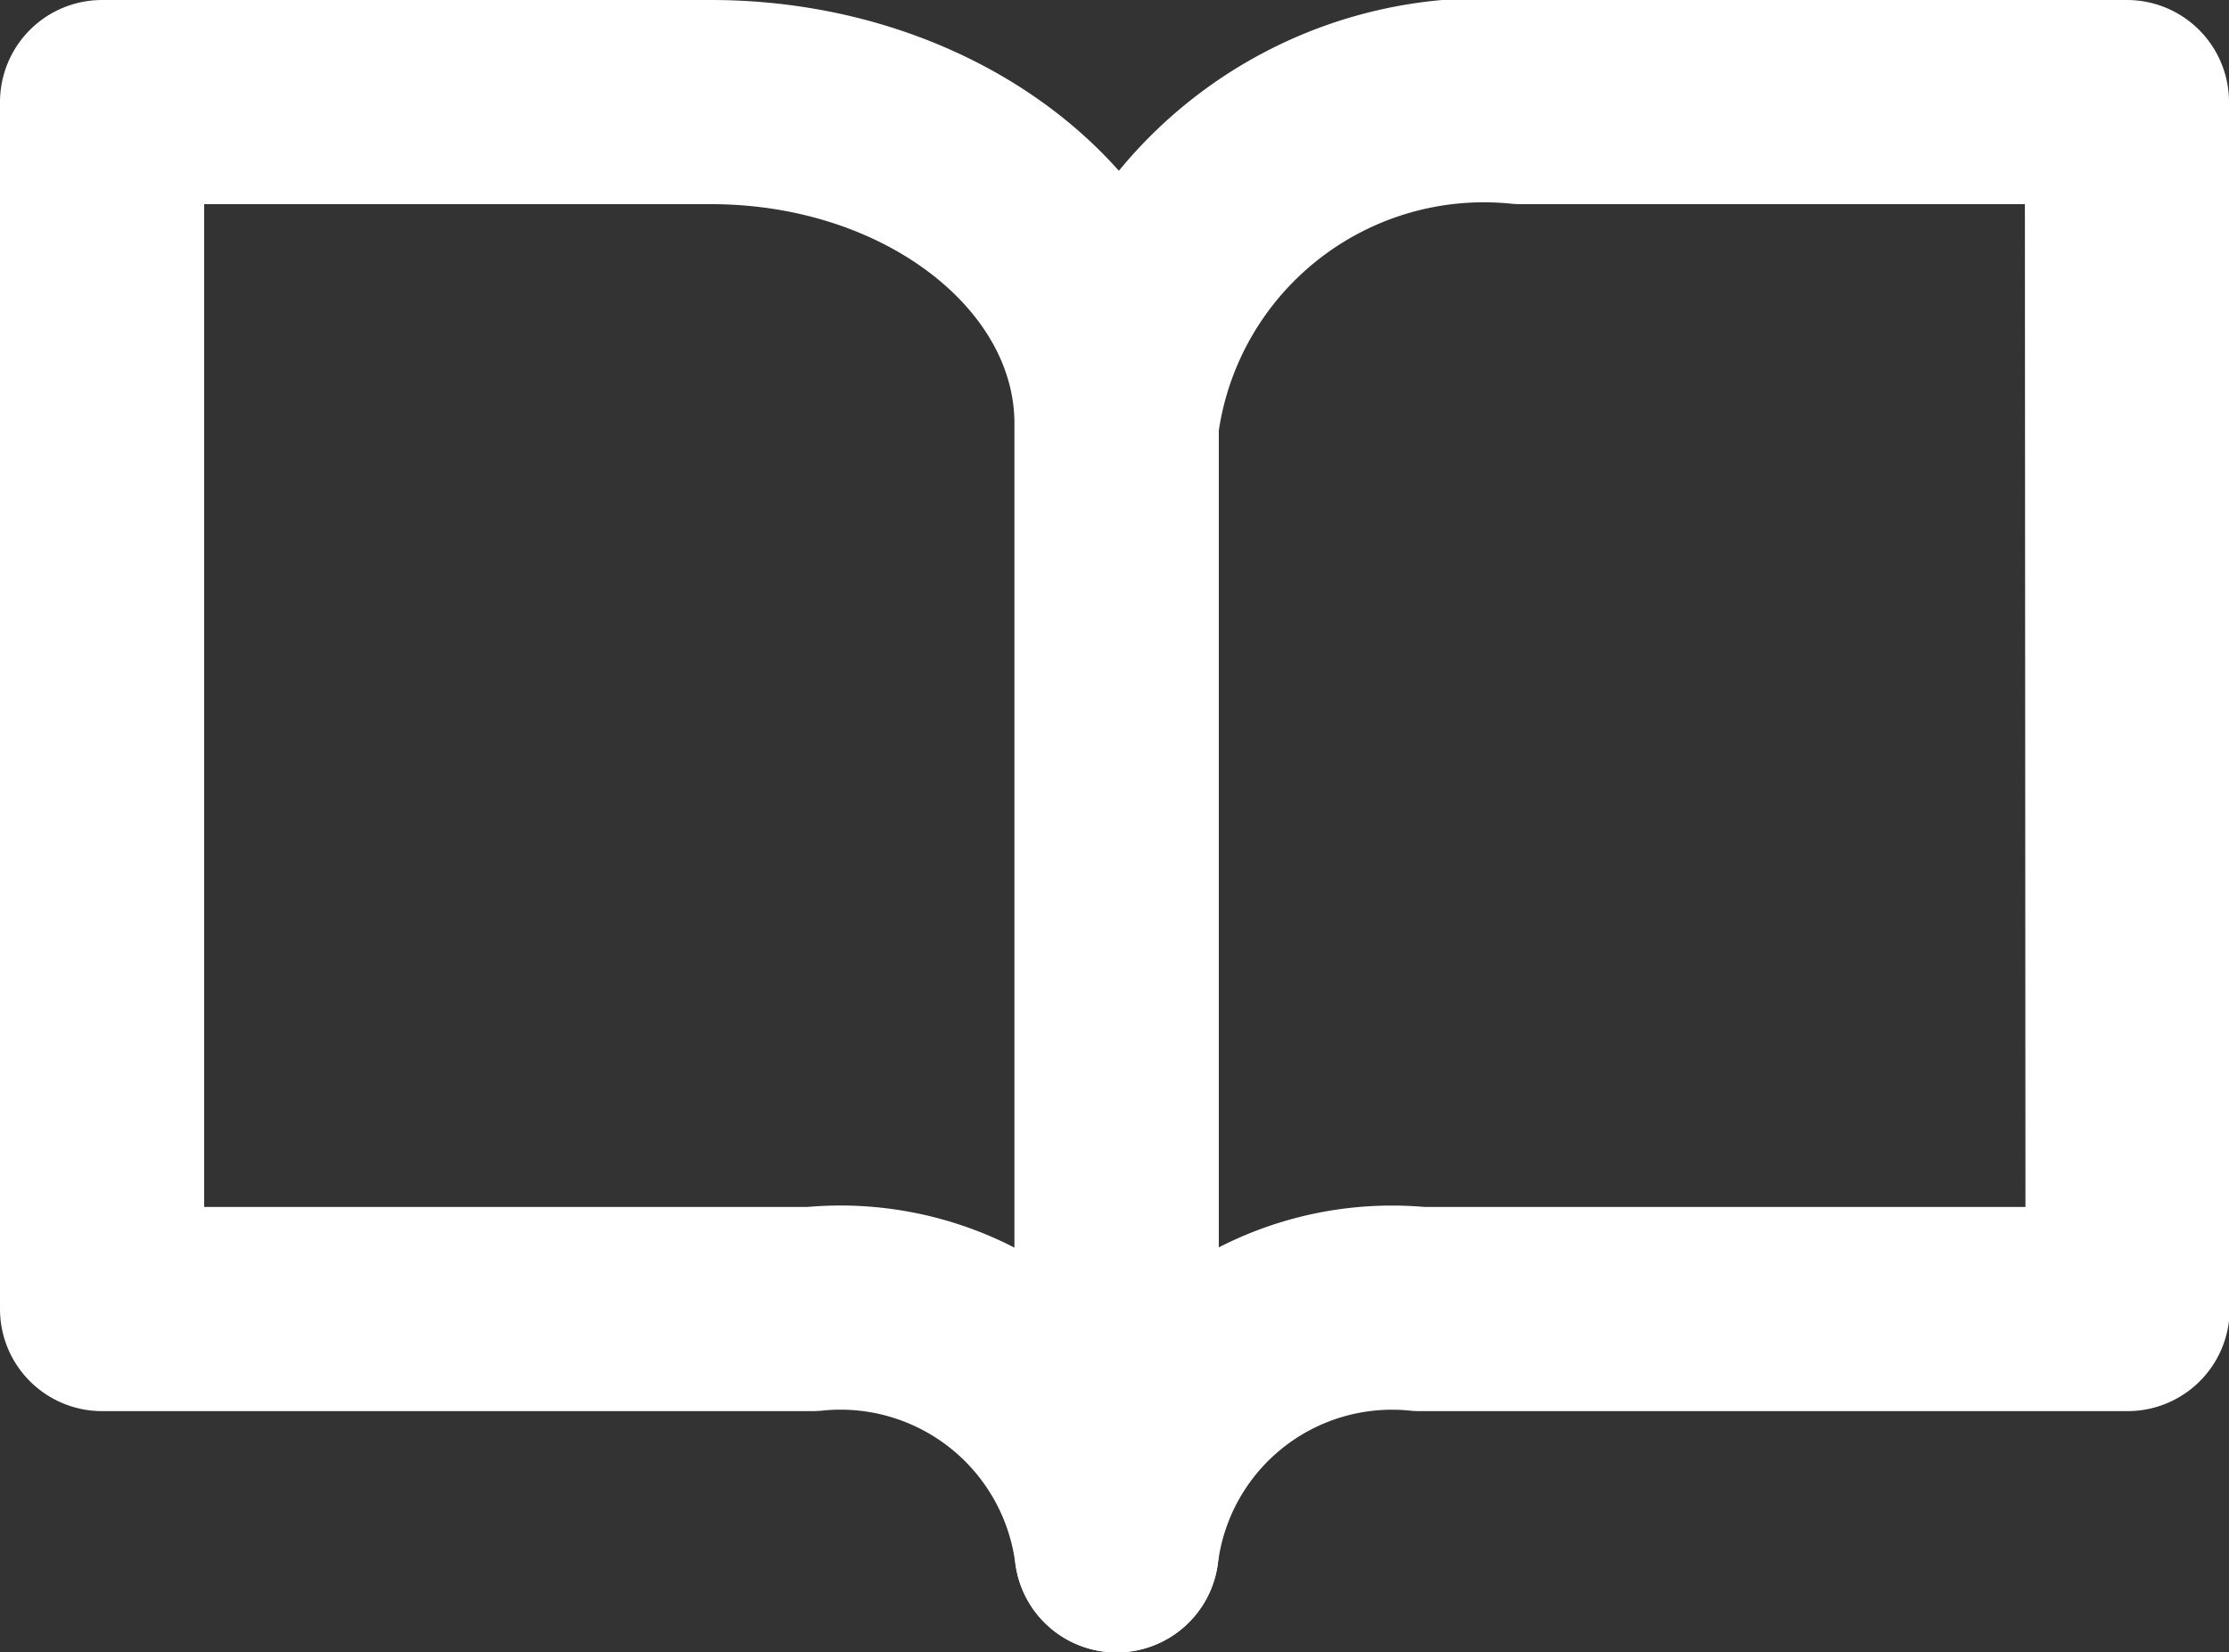
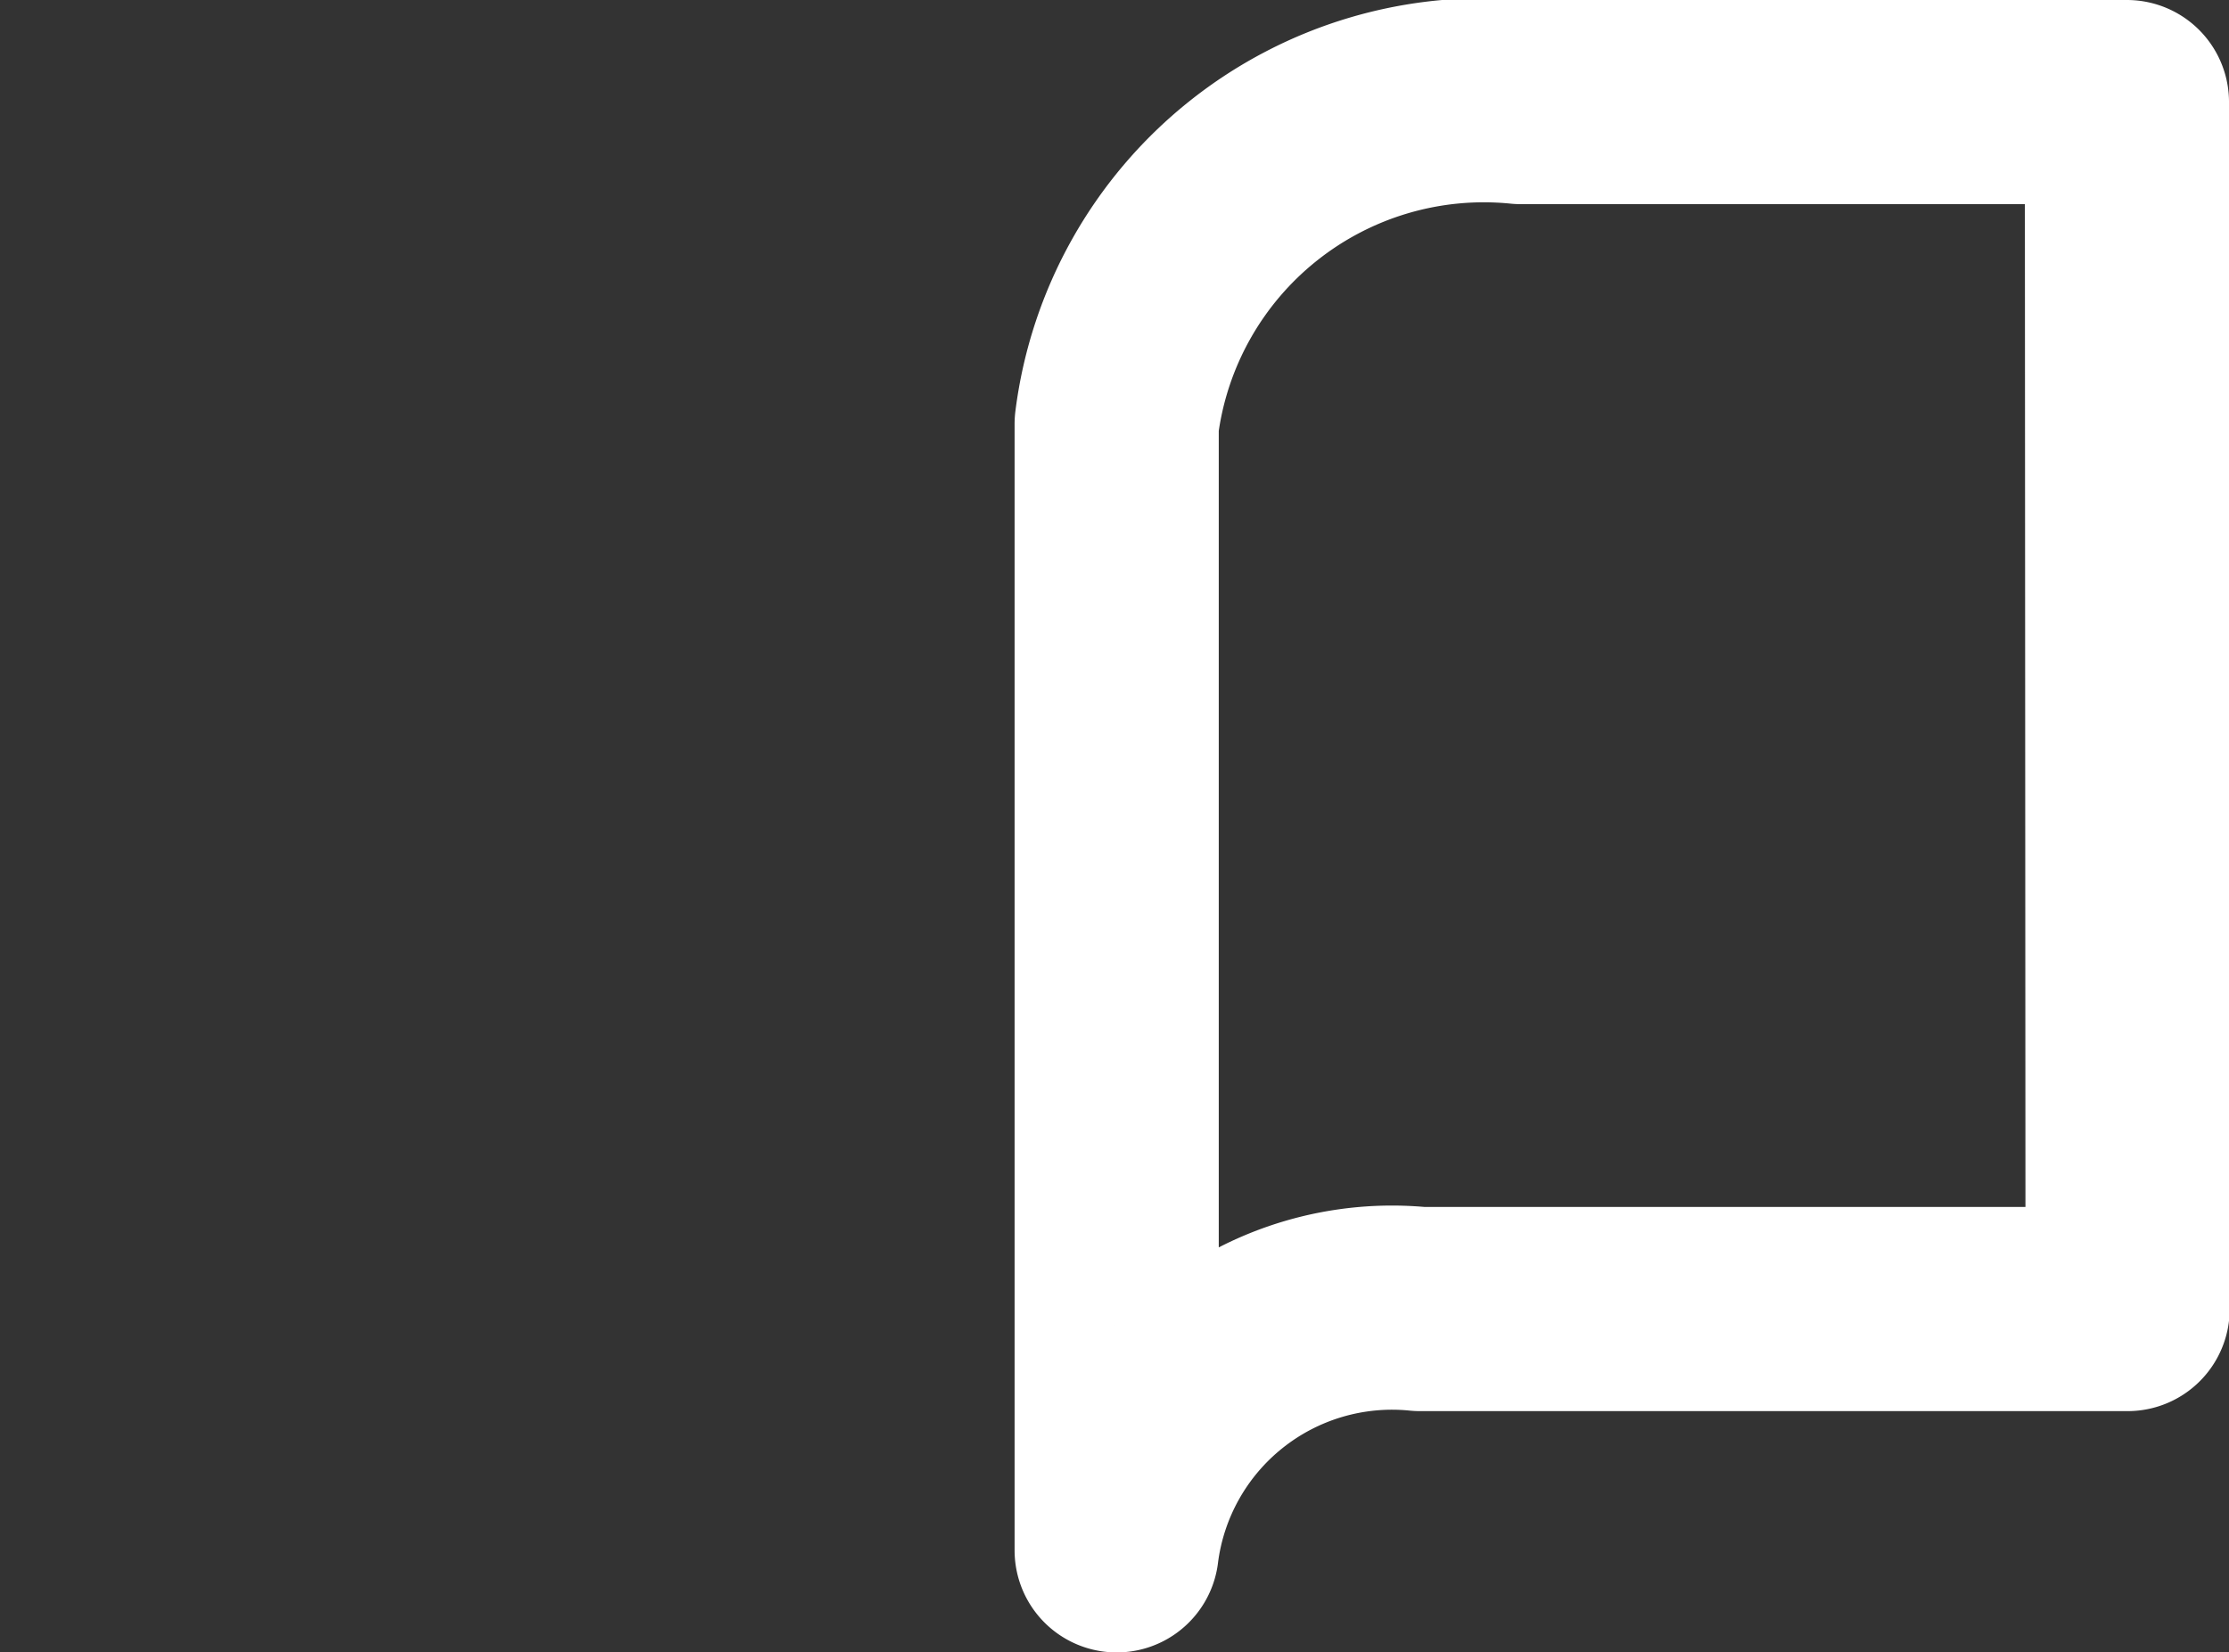
<svg xmlns="http://www.w3.org/2000/svg" width="16.376" height="12.141" viewBox="0 0 16.376 12.141">
  <rect x="0" y="0" width="16.376" height="12.141" fill="#333333" stroke="none" />
  <defs>
    <style>.a{fill:none;stroke:#fff;stroke-linecap:round;stroke-linejoin:round;stroke-width:1.5px;}</style>
  </defs>
  <g transform="translate(-9.796 -3.75)">
-     <path class="a" d="M3,4.5H7.472c1.647,0,2.981,1.059,2.981,2.365v8.276a2.045,2.045,0,0,0-2.236-1.773H3Z" transform="translate(7.546)" />
    <path class="a" d="M25.422,4.5H20.969A2.719,2.719,0,0,0,18,6.865v8.276a2.039,2.039,0,0,1,2.227-1.773h5.2Z" />
  </g>
</svg>